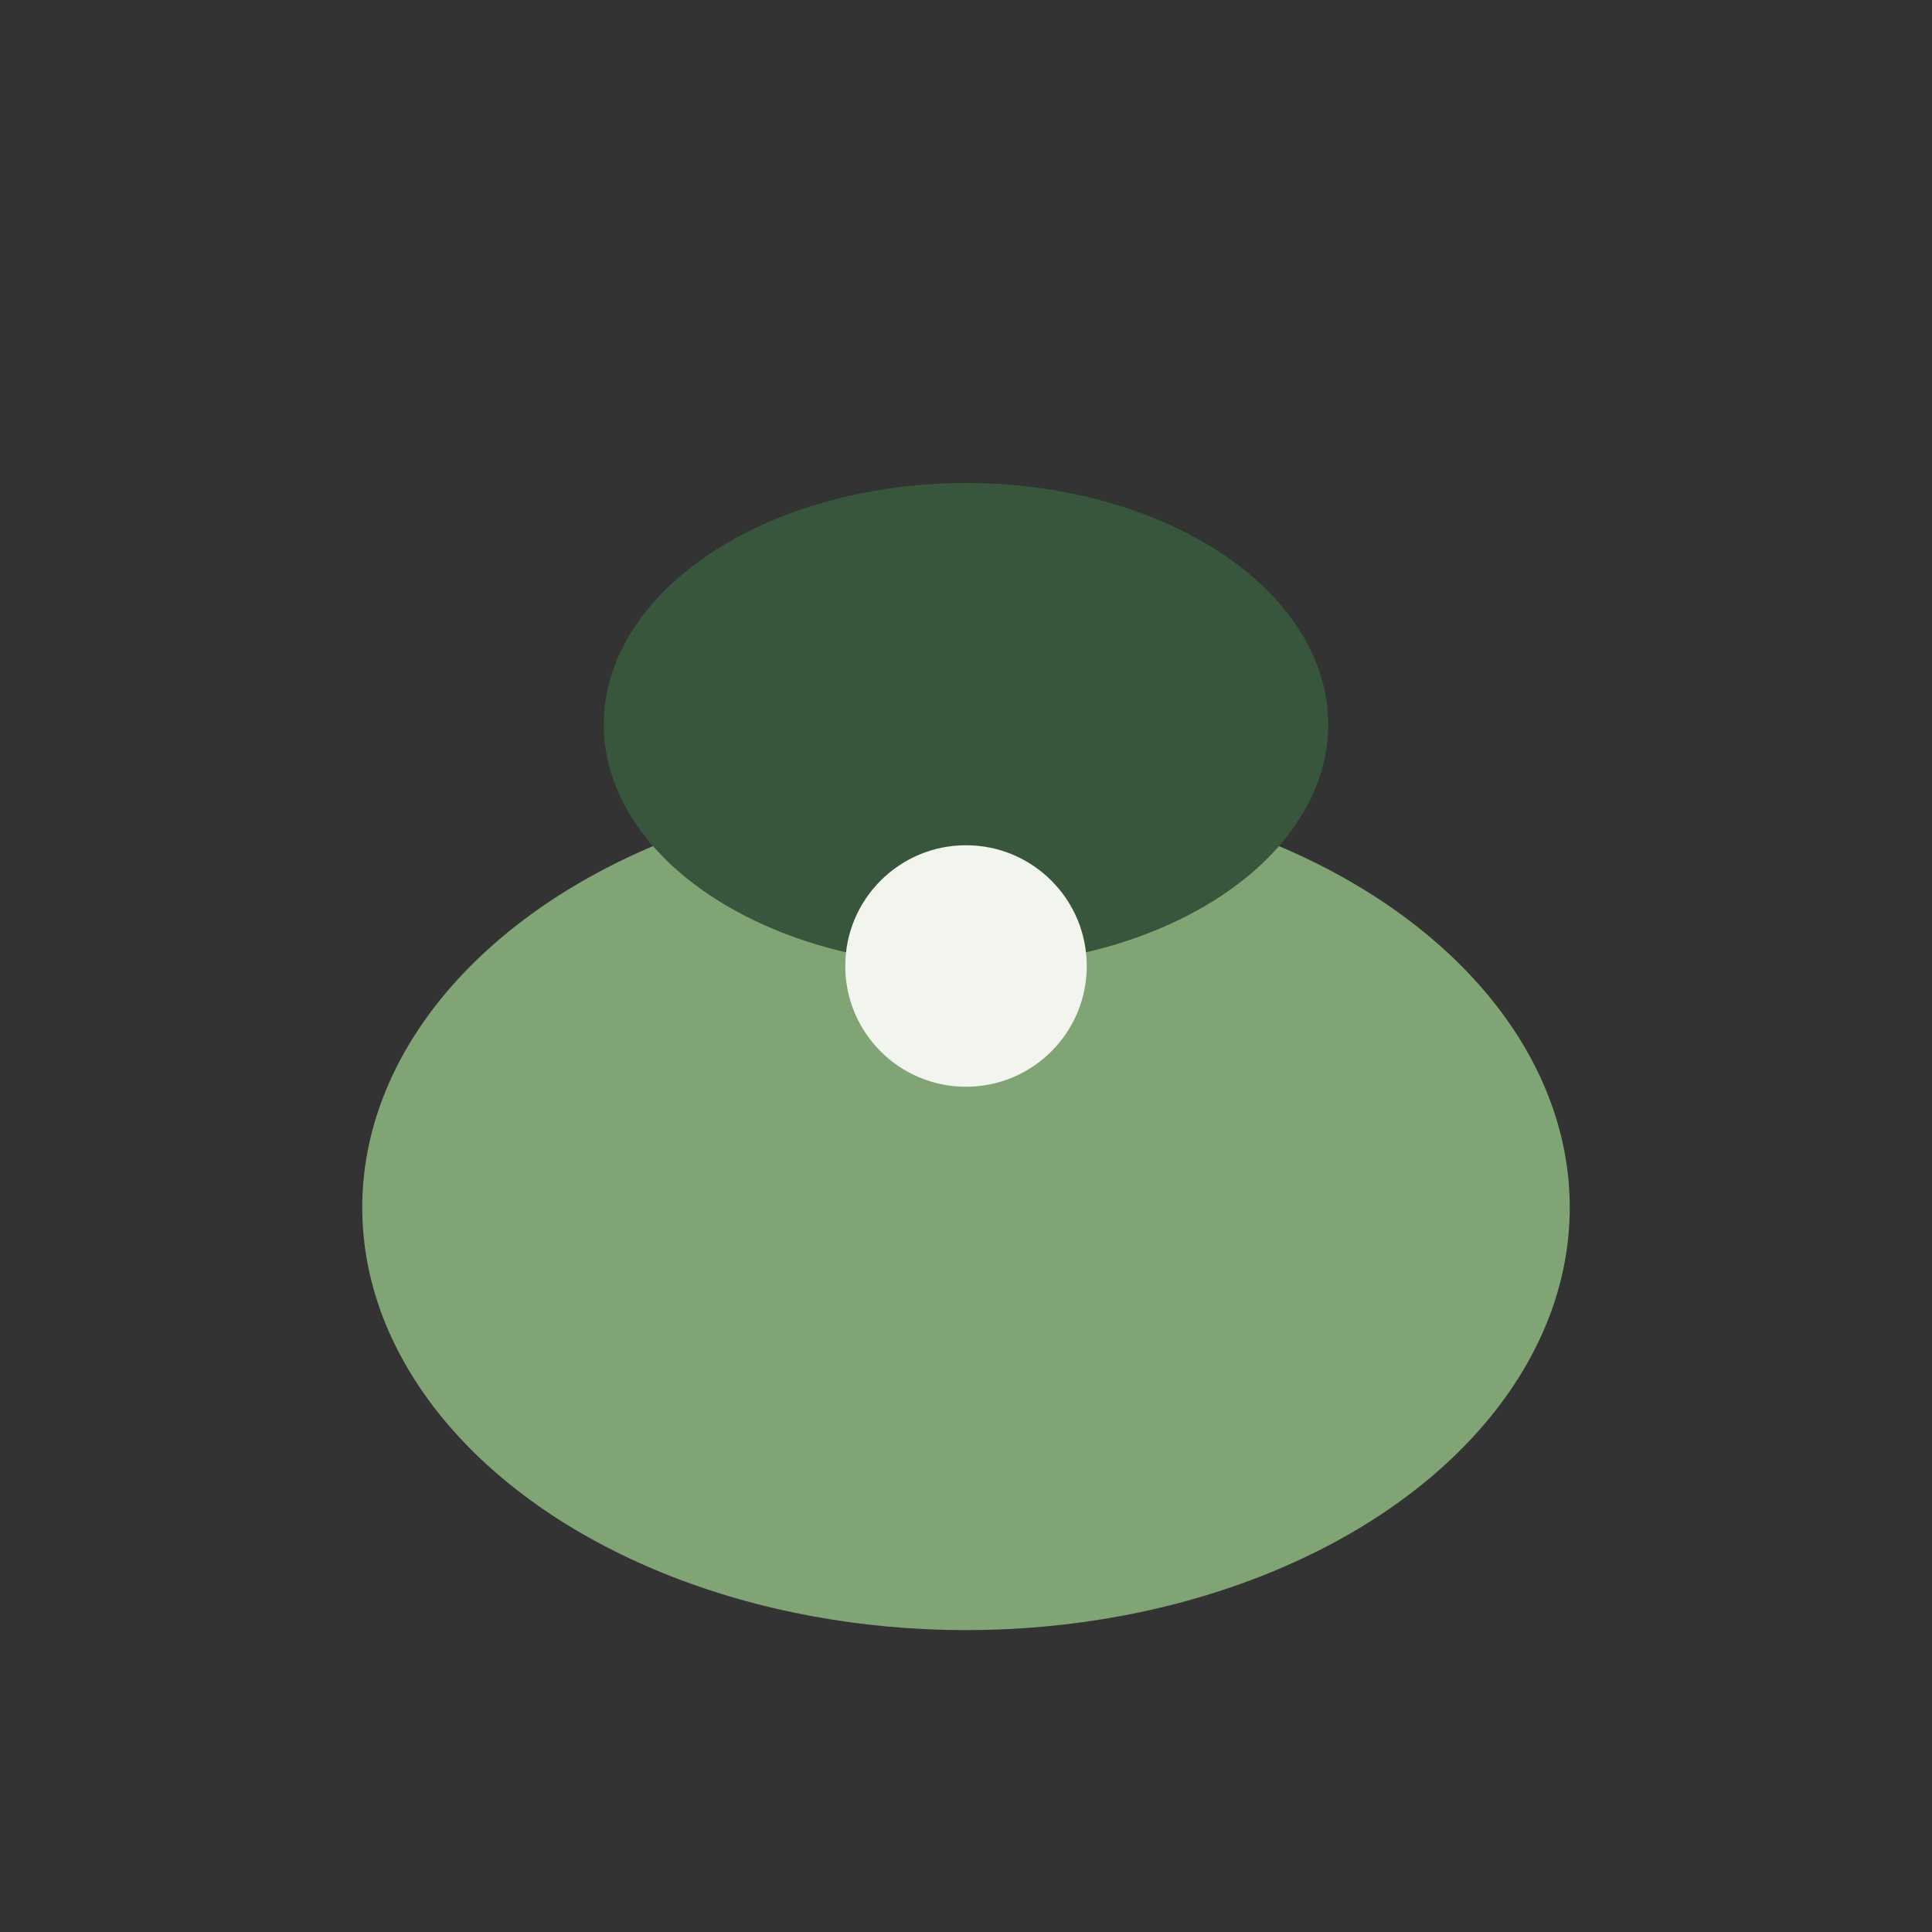
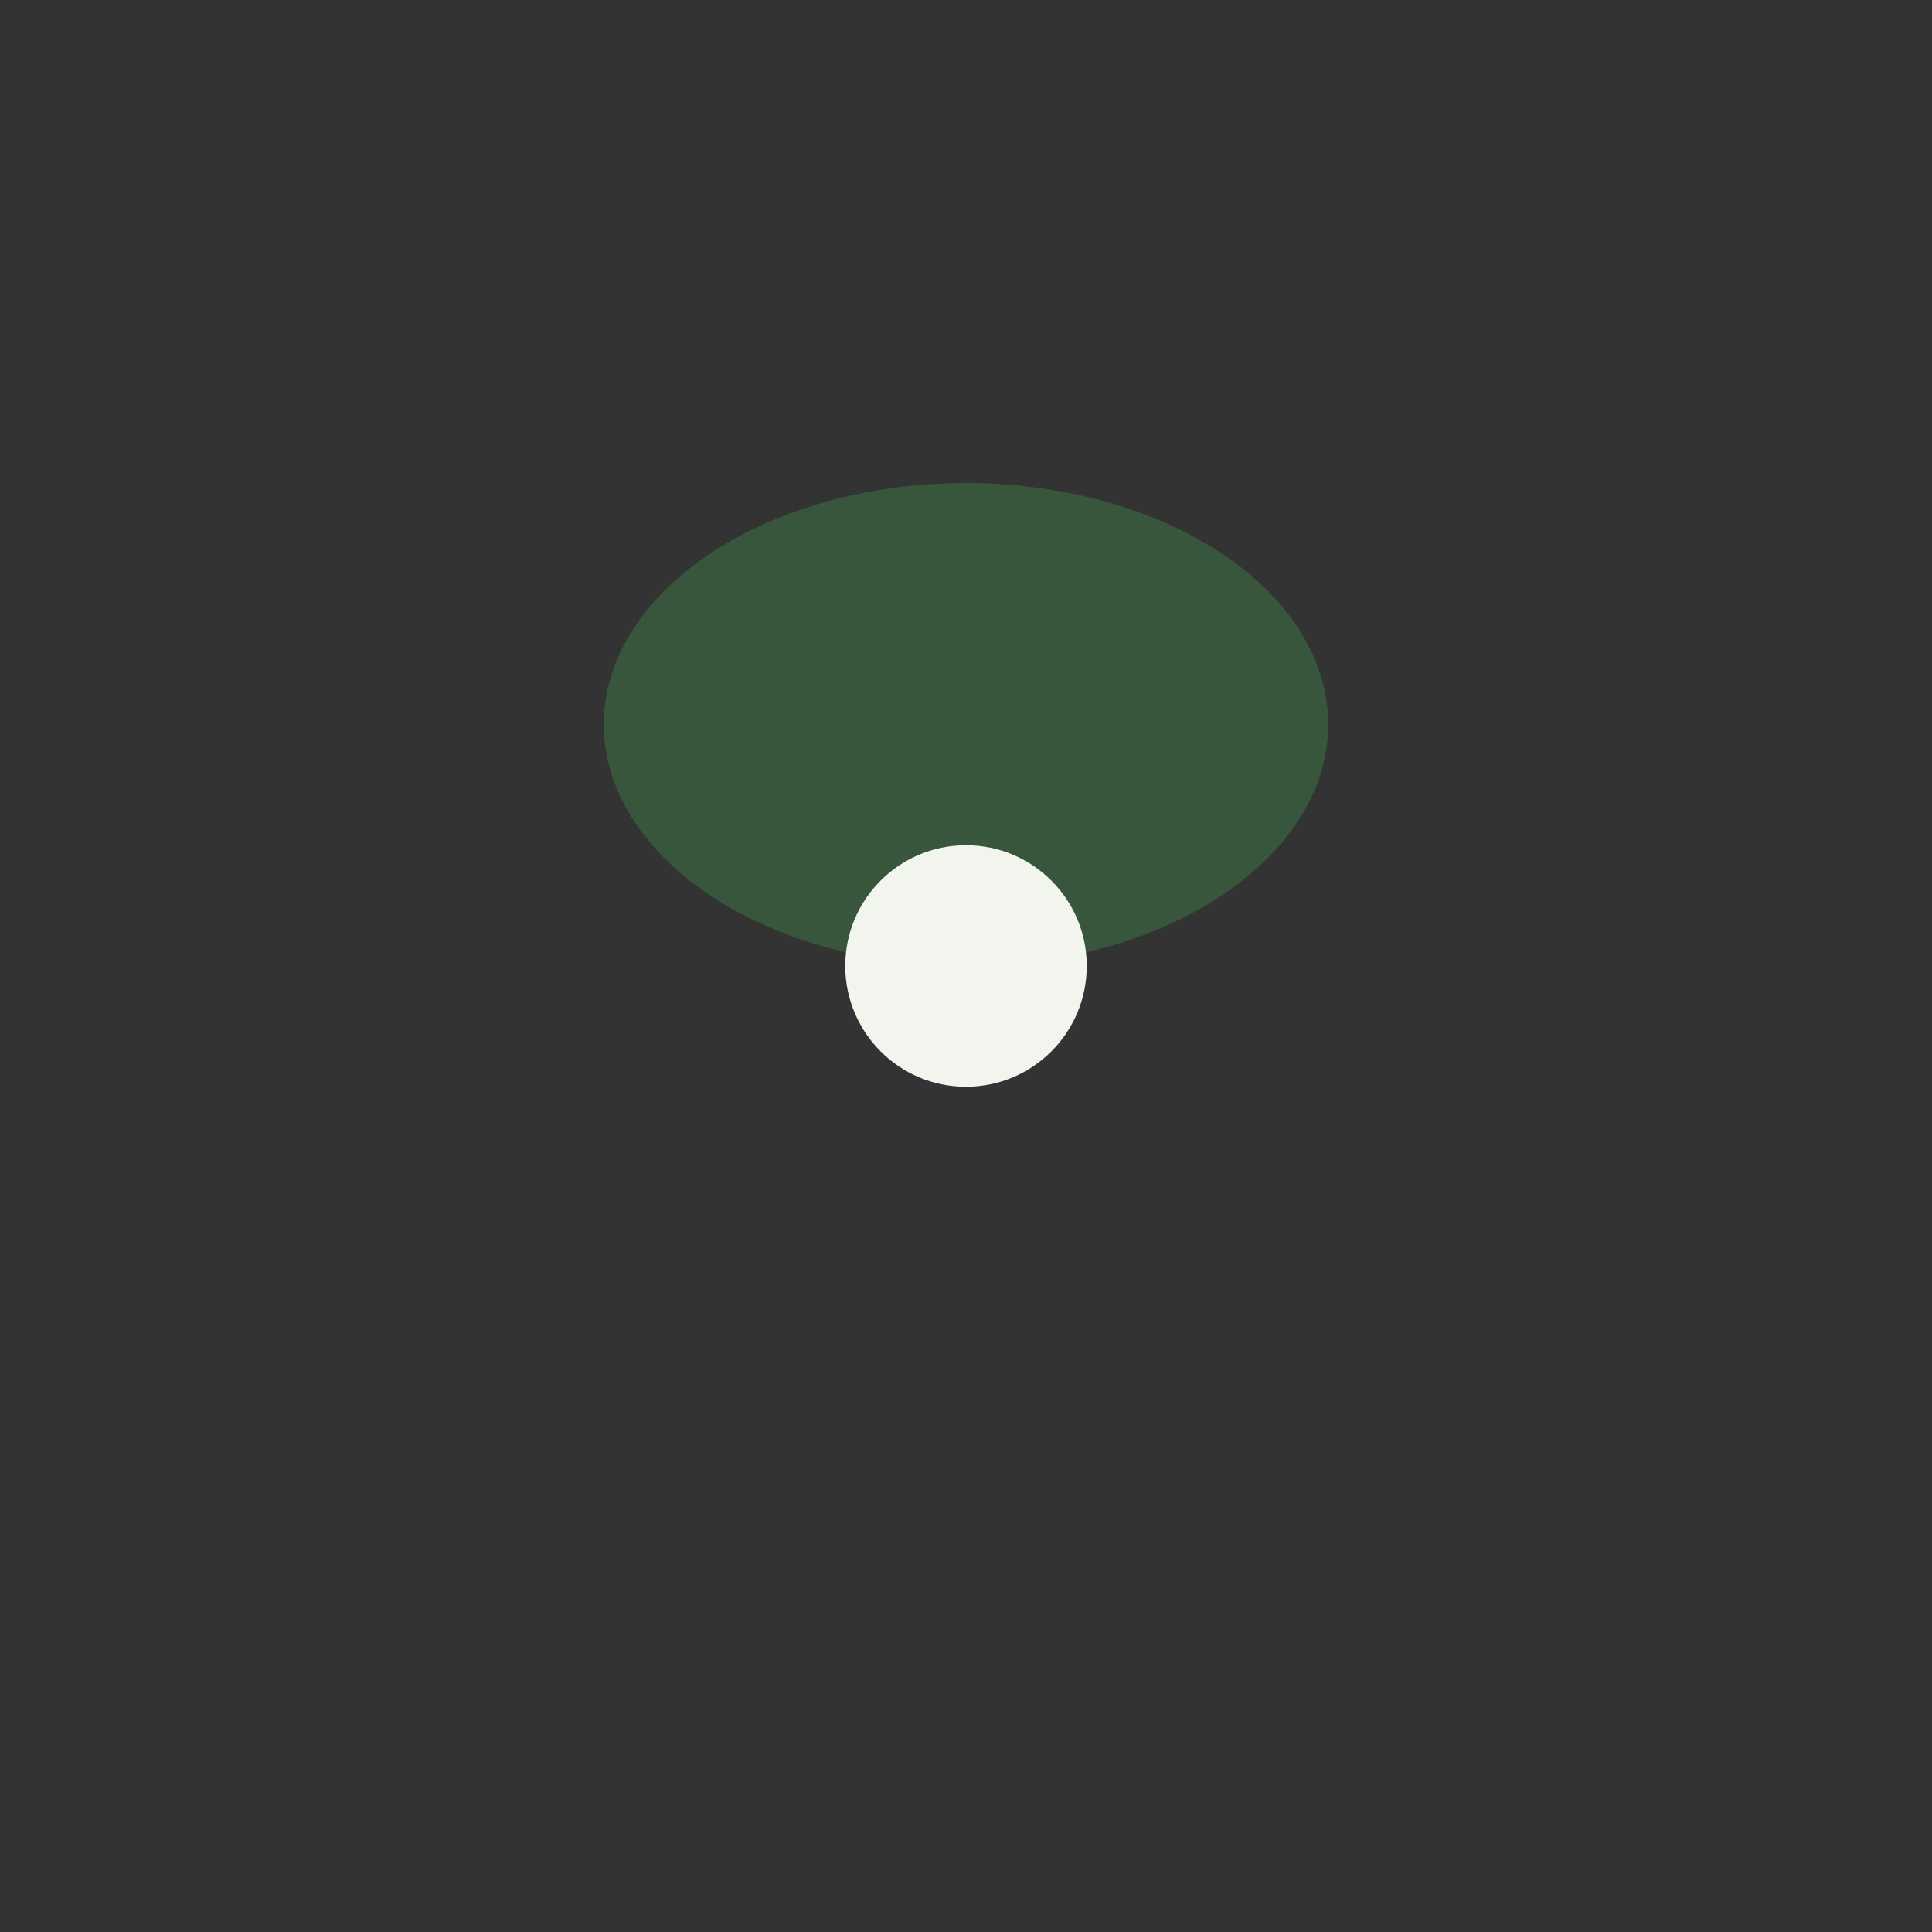
<svg xmlns="http://www.w3.org/2000/svg" width="32" height="32" viewBox="0 0 32 32">
  <rect x="0" y="0" width="32" height="32" fill="#333333" stroke="none" />
-   <ellipse cx="16" cy="20" rx="10" ry="7" fill="#81A475" />
  <ellipse cx="16" cy="12" rx="6" ry="4" fill="#37563B" />
  <circle cx="16" cy="16" r="2" fill="#F2F4EE" />
</svg>